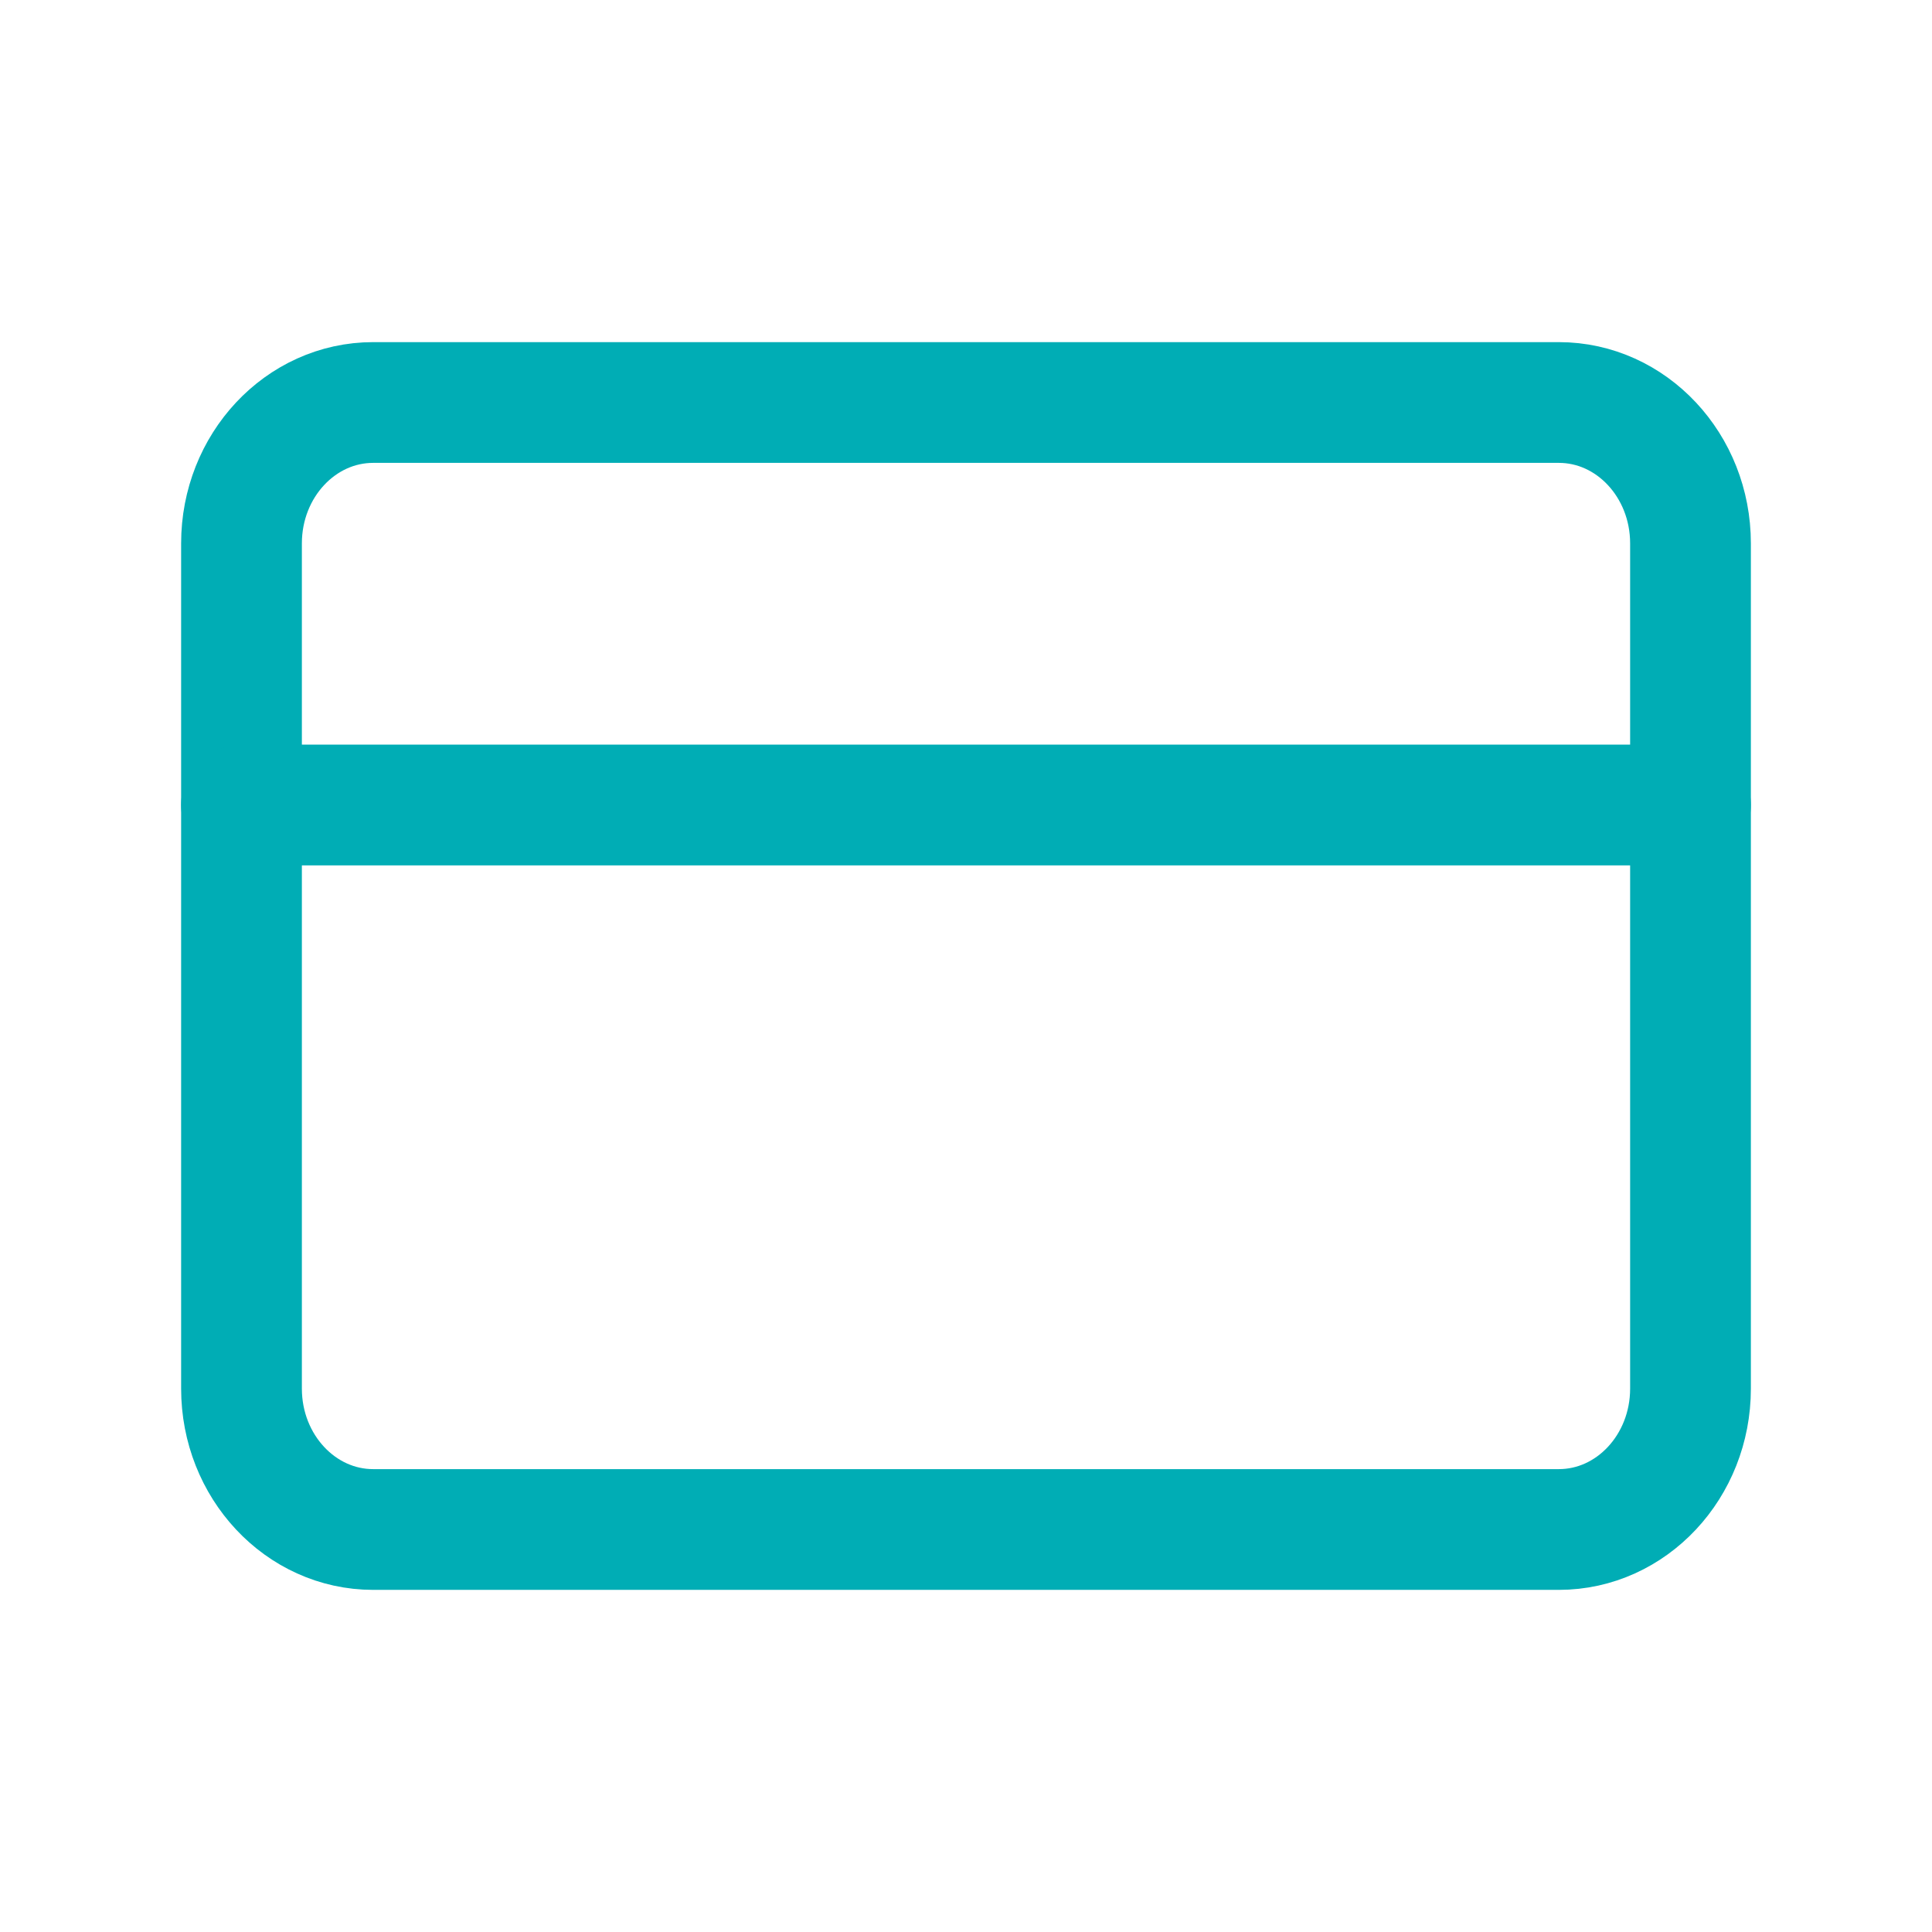
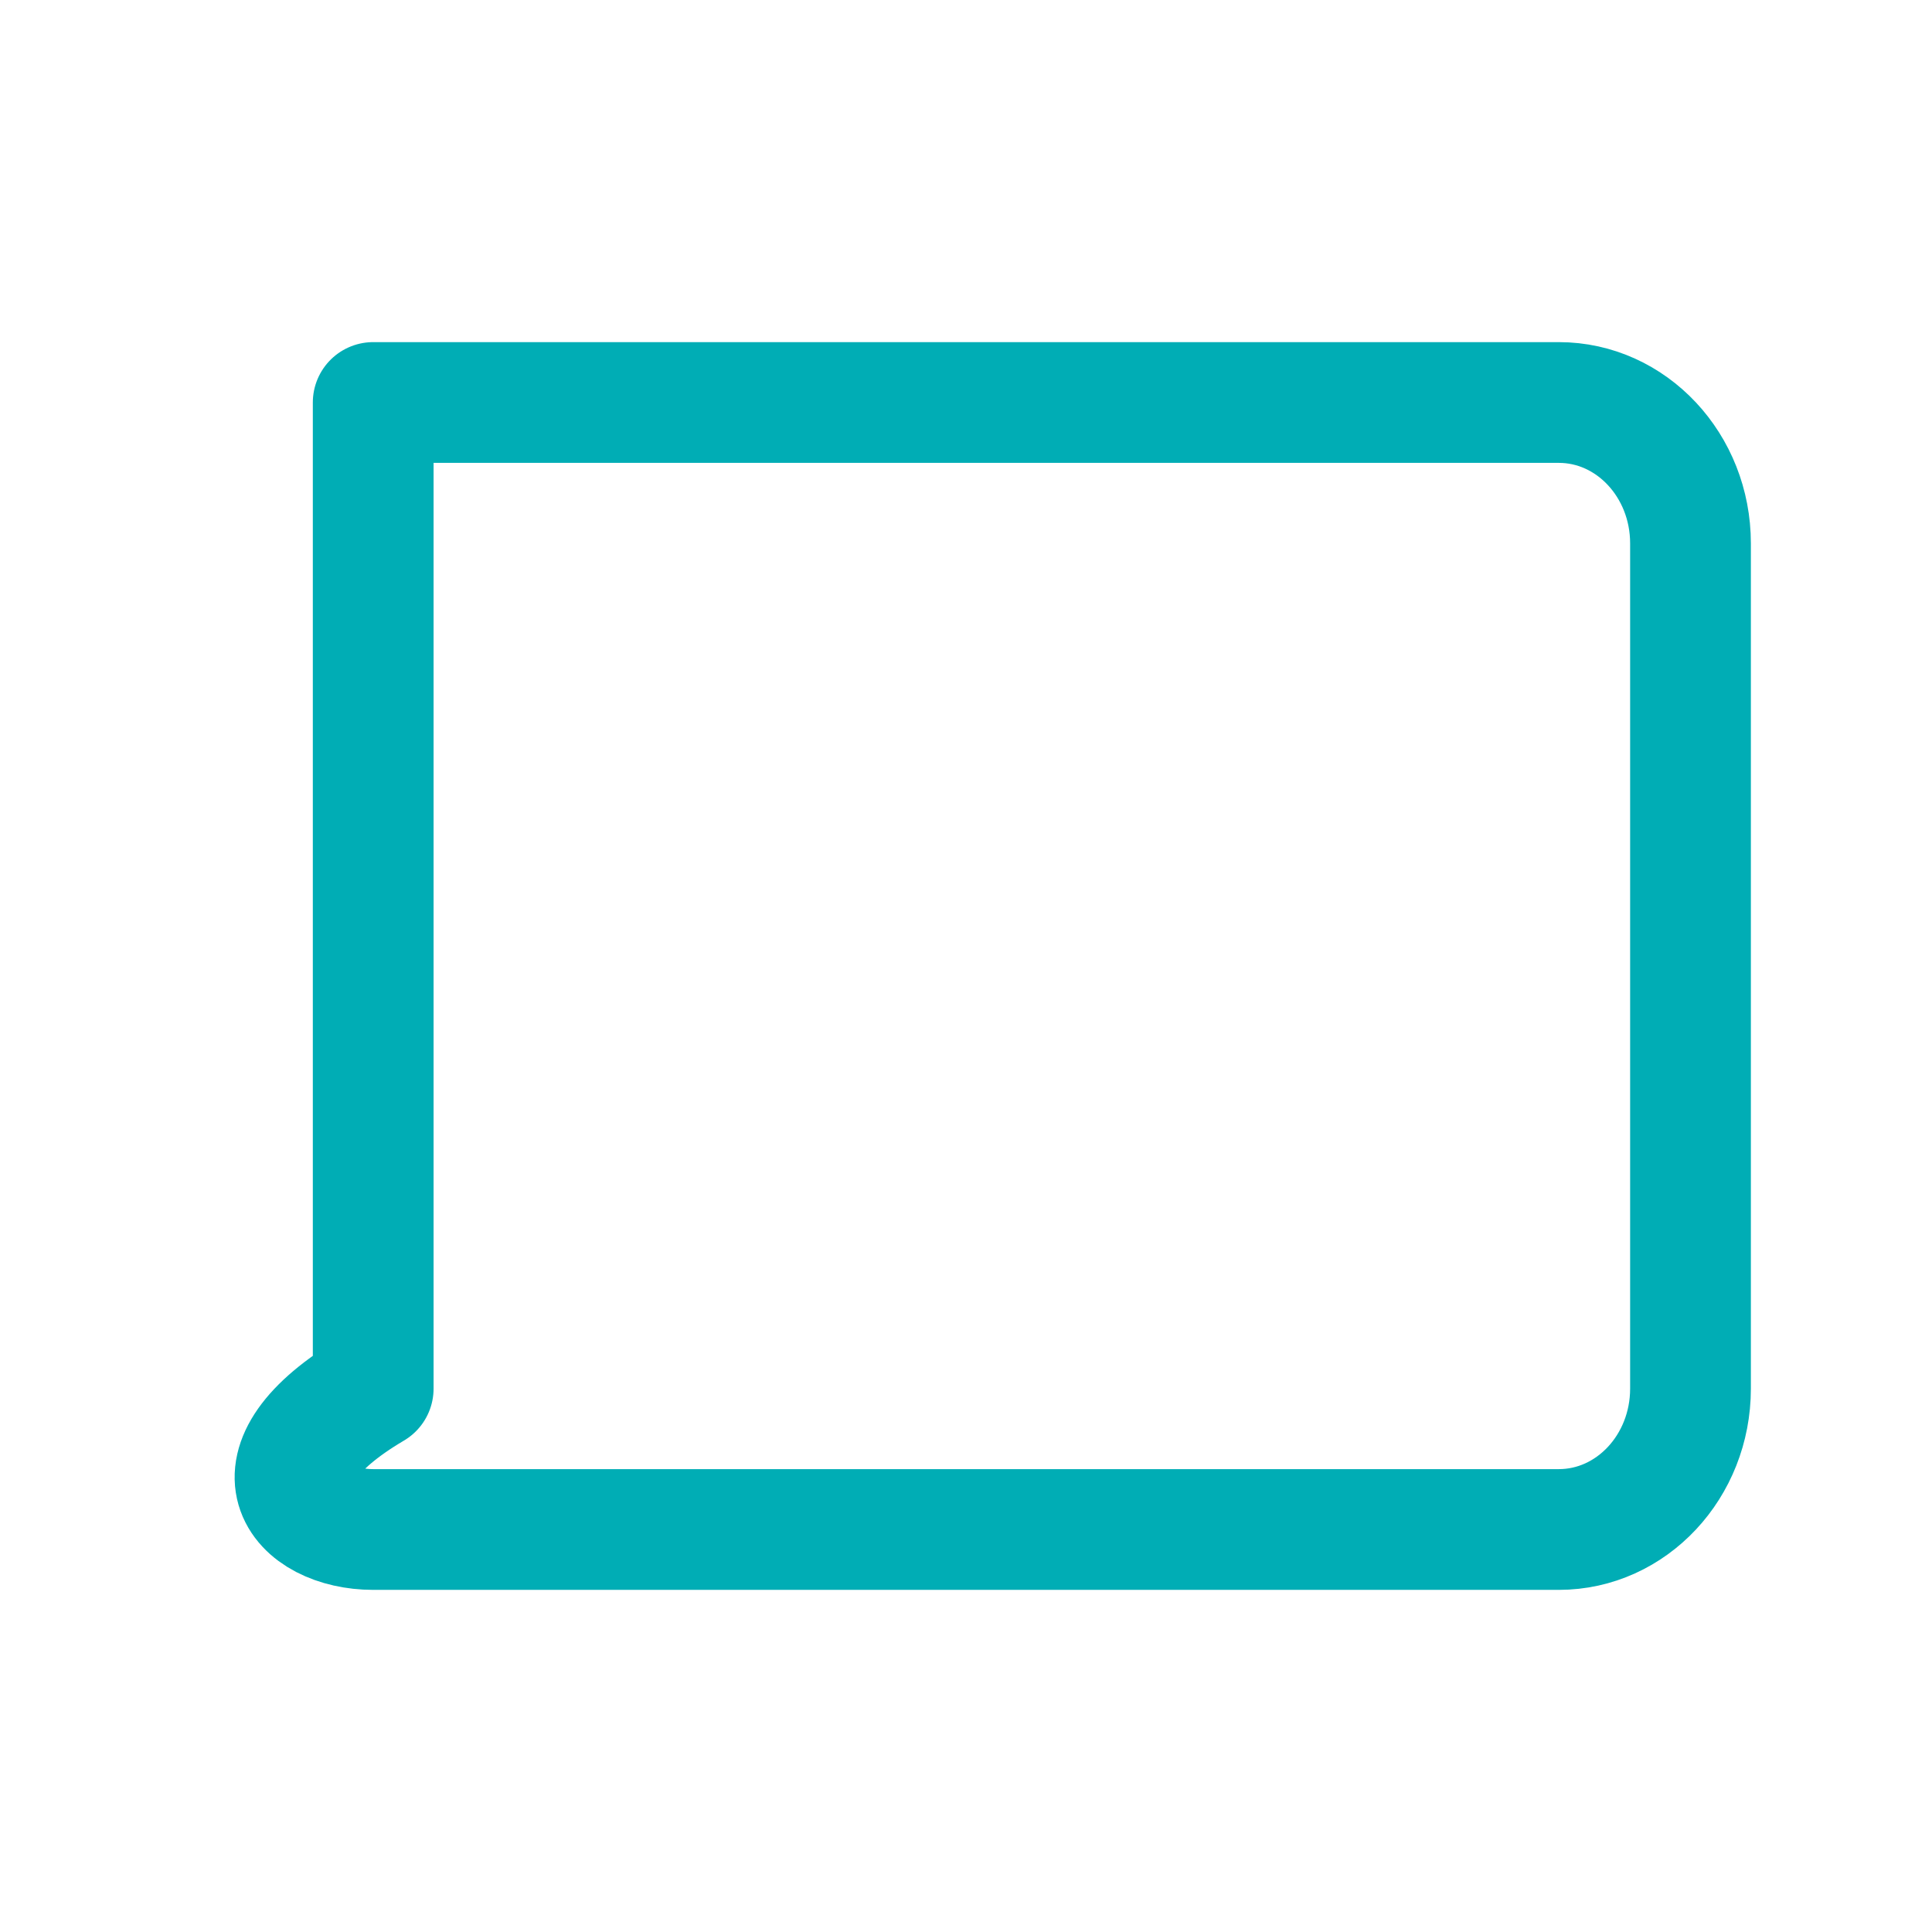
<svg xmlns="http://www.w3.org/2000/svg" width="24" height="24" viewBox="0 0 24 24" fill="none">
-   <path d="M19.364 5H4.636C3.733 5 3 5.784 3 6.75V17.25C3 18.216 3.733 19 4.636 19H19.364C20.267 19 21 18.216 21 17.25V6.75C21 5.784 20.267 5 19.364 5Z" stroke="#00ADB5" stroke-width="1.5" stroke-linecap="round" stroke-linejoin="round" />
-   <path d="M3 10H21" stroke="#00ADB5" stroke-width="1.5" stroke-linecap="round" stroke-linejoin="round" />
+   <path d="M19.364 5H4.636V17.25C3 18.216 3.733 19 4.636 19H19.364C20.267 19 21 18.216 21 17.25V6.75C21 5.784 20.267 5 19.364 5Z" stroke="#00ADB5" stroke-width="1.5" stroke-linecap="round" stroke-linejoin="round" />
</svg>